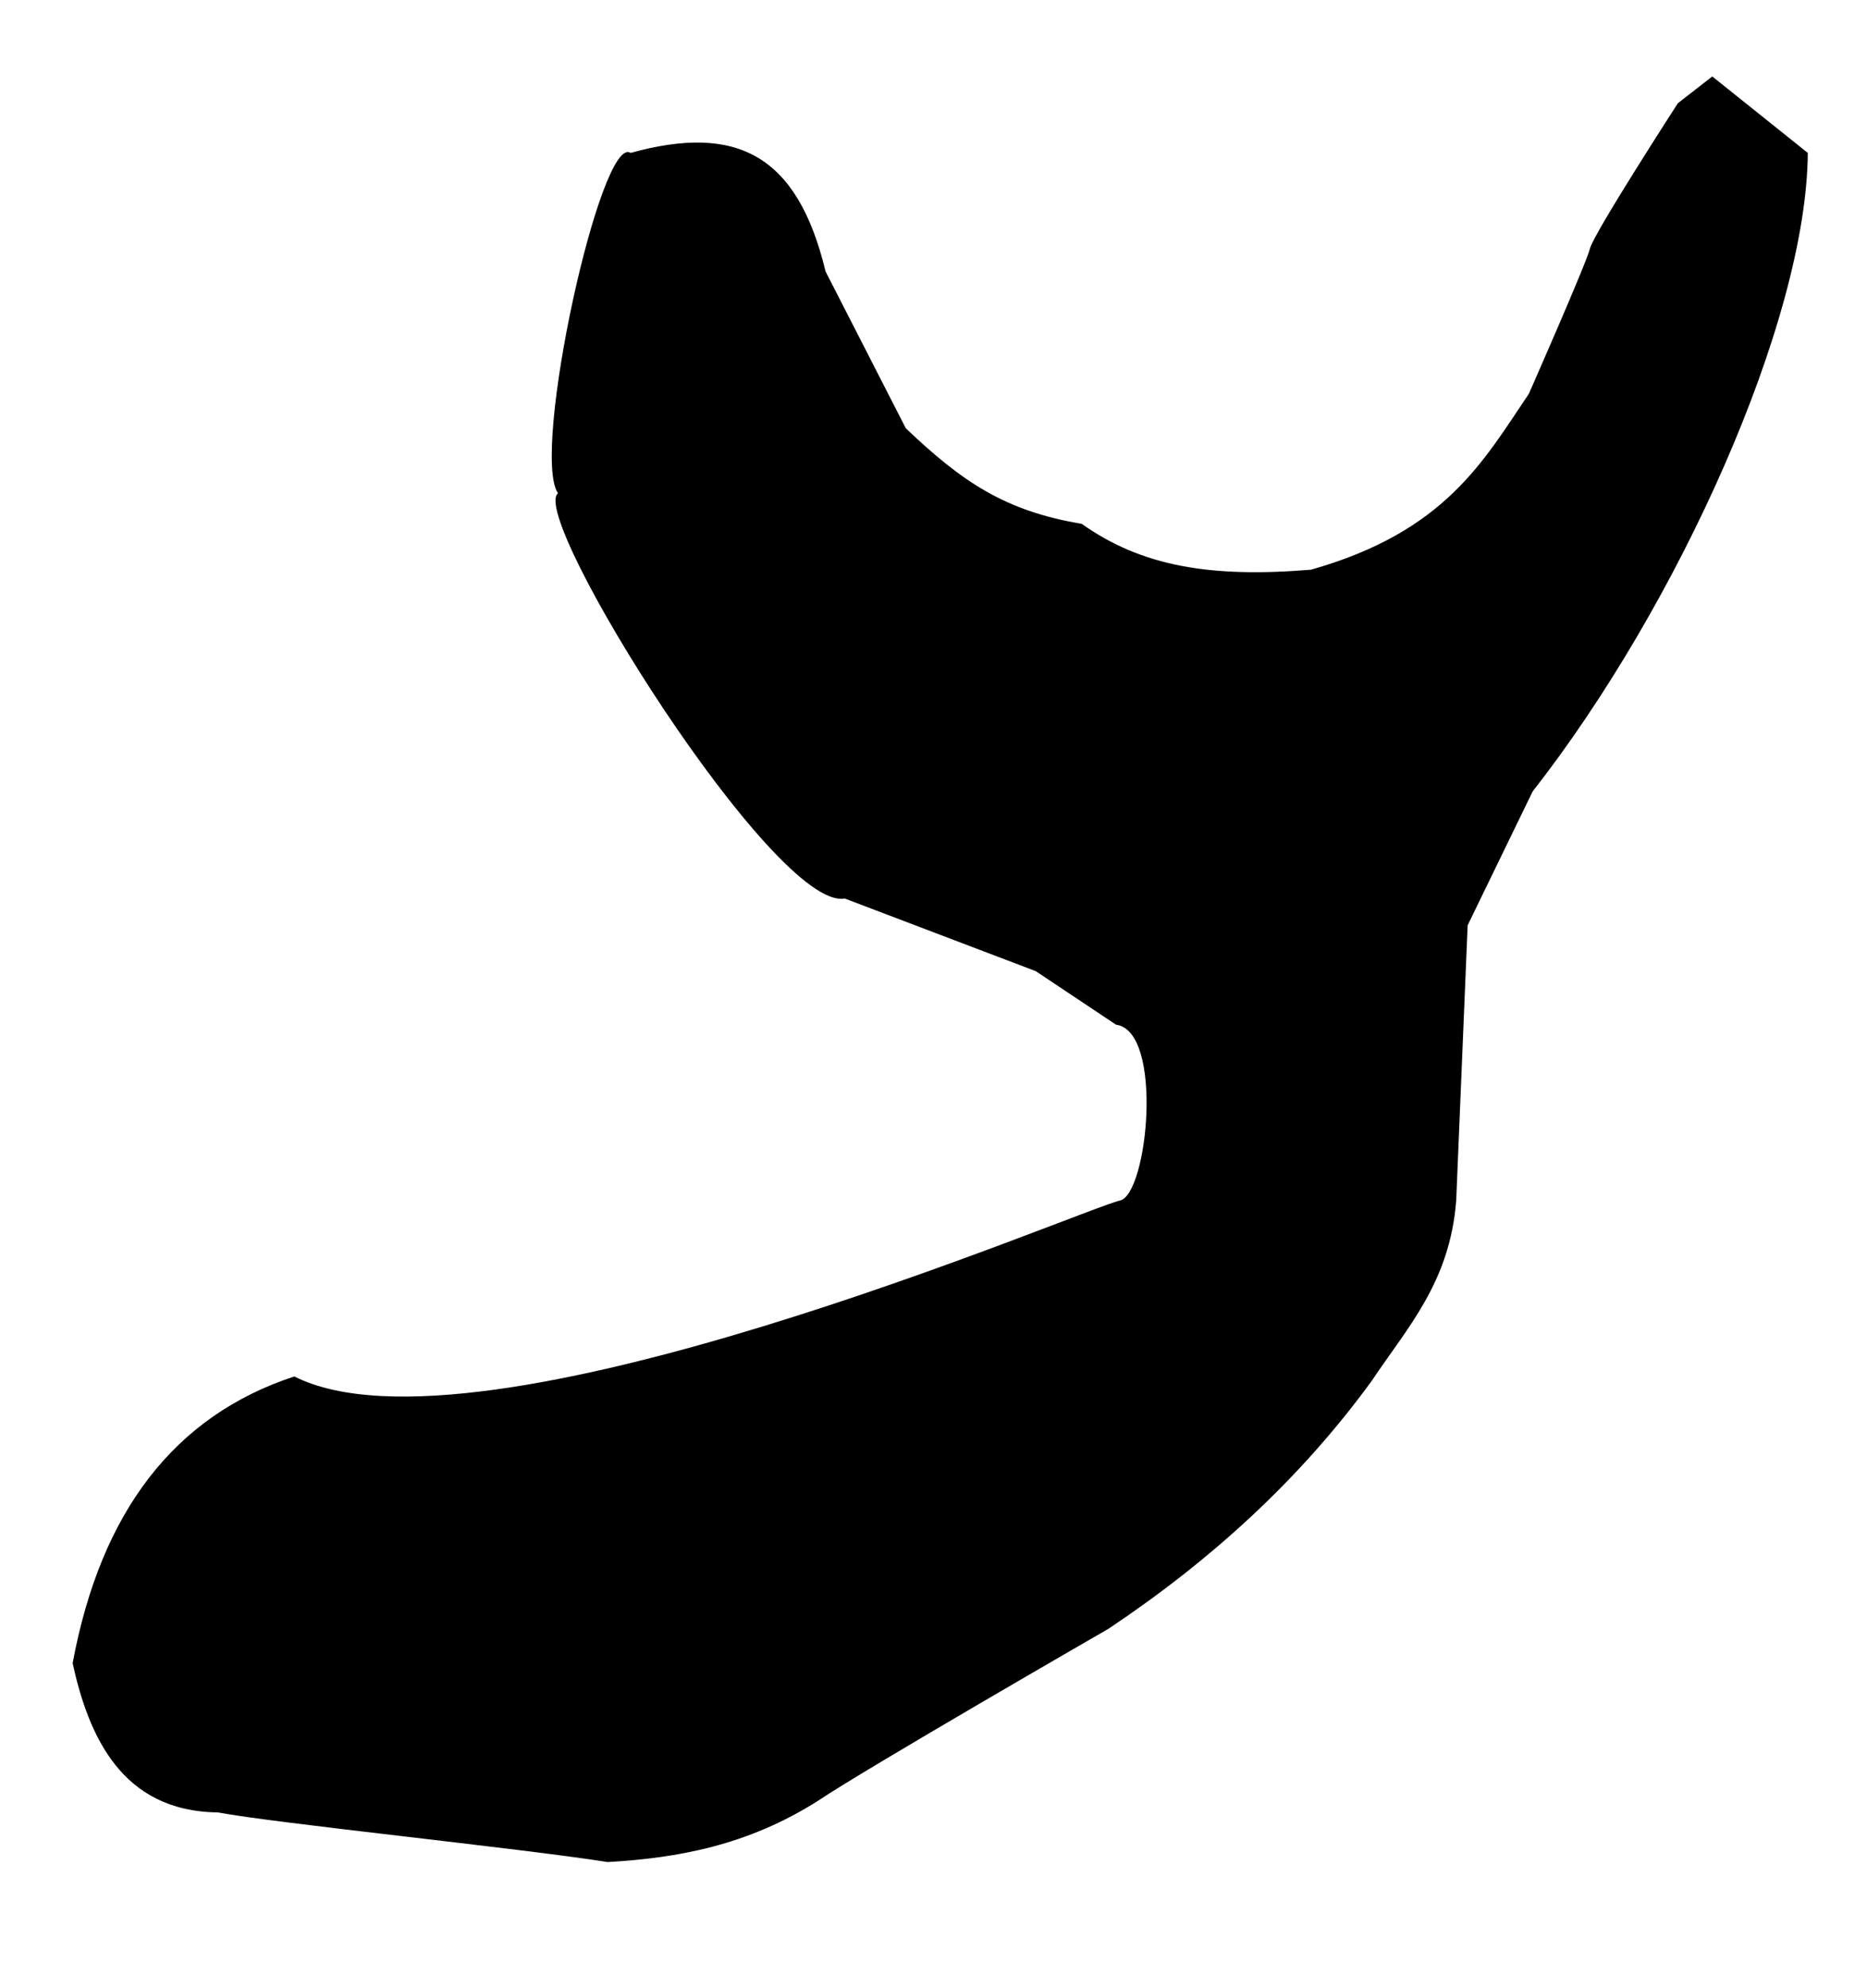
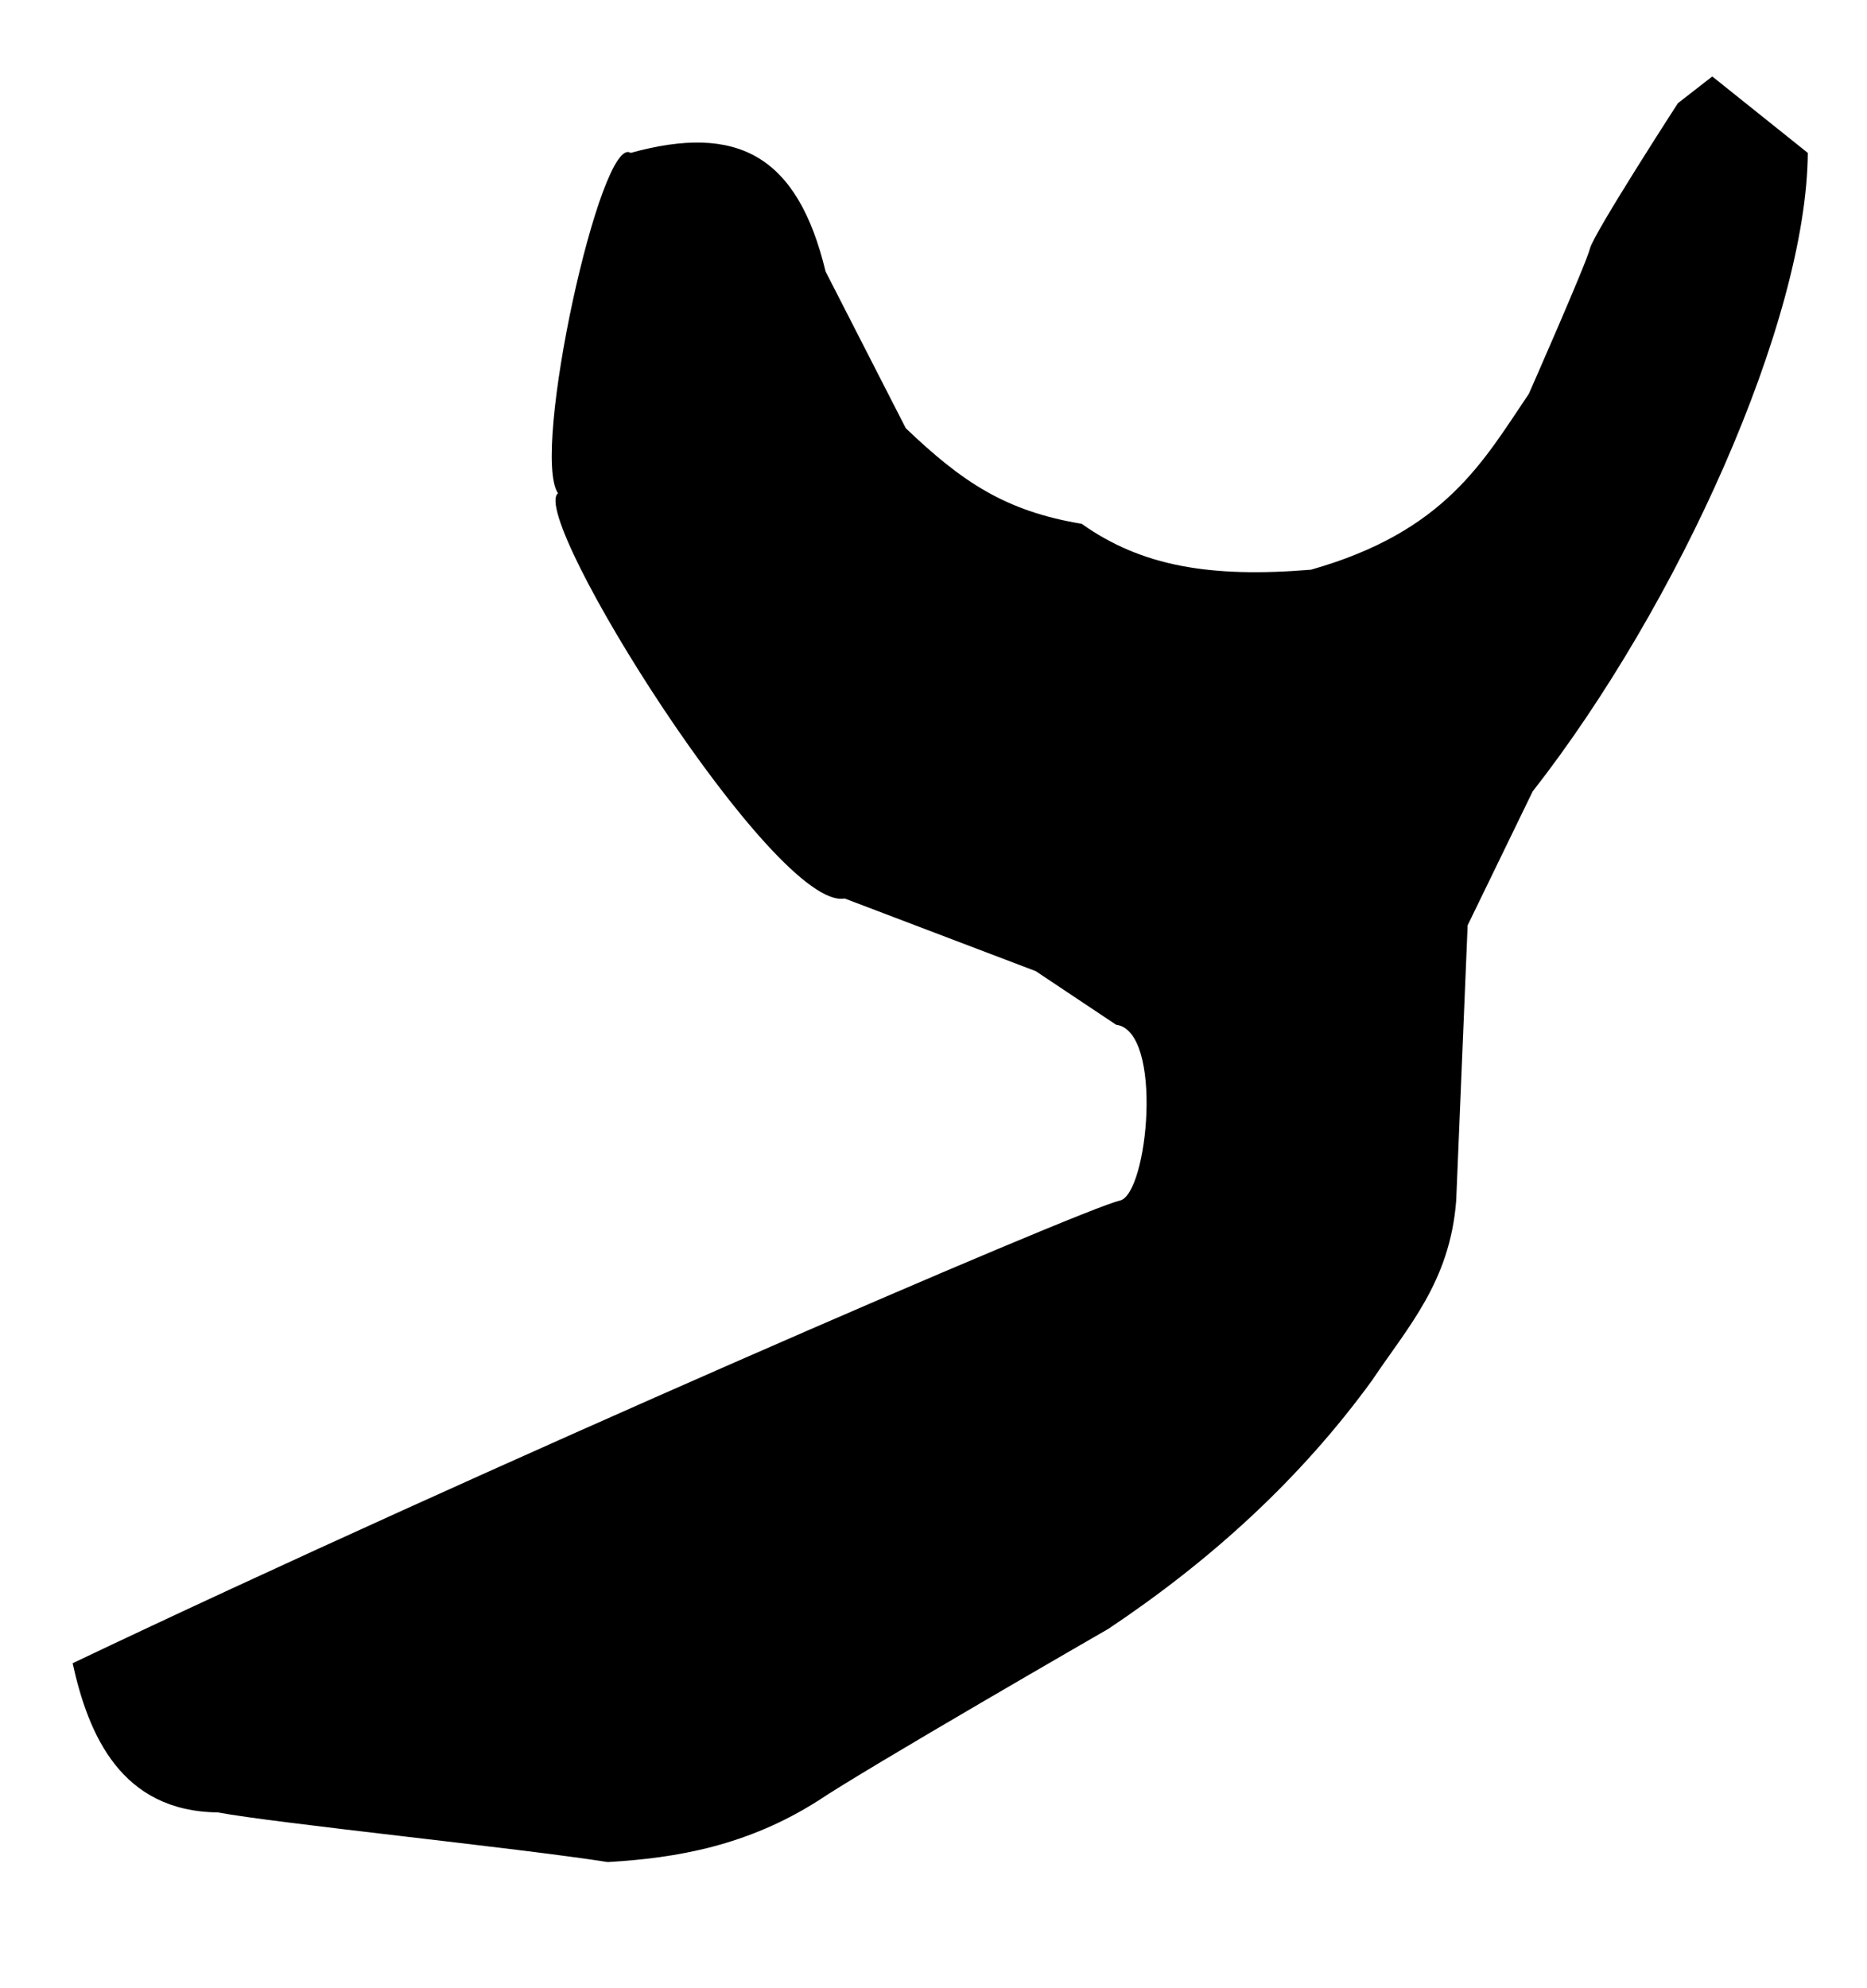
<svg xmlns="http://www.w3.org/2000/svg" xmlns:ns1="http://sodipodi.sourceforge.net/DTD/sodipodi-0.dtd" xmlns:ns2="http://www.inkscape.org/namespaces/inkscape" id="svg2" ns1:version="0.32" ns2:version="0.45.1" width="31" height="33" version="1.0" ns1:docbase="C:\Users\Trenton Cronholm\Desktop" ns1:docname="Beth.svg" ns2:output_extension="org.inkscape.output.svg.inkscape">
  <defs id="defs5" />
  <ns1:namedview ns2:window-height="718" ns2:window-width="1024" ns2:pageshadow="2" ns2:pageopacity="0.0" guidetolerance="10.0" gridtolerance="10.0" objecttolerance="10.0" borderopacity="1.0" bordercolor="#666666" pagecolor="#ffffff" id="base" ns2:zoom="15.699312" ns2:cx="31.111538" ns2:cy="16.436538" ns2:window-x="-8" ns2:window-y="-8" ns2:current-layer="svg2" />
-   <path style="fill:#000000;fill-rule:evenodd;stroke:none;stroke-width:1px;stroke-linecap:butt;stroke-linejoin:miter;stroke-opacity:1;fill-opacity:1" d="M 28.431,1.269 L 30.017,2.538 C 29.997,5.331 27.864,10.05 25.448,13.137 L 24.369,15.358 L 24.179,19.927 C 24.075,21.283 23.367,22.034 22.783,22.91 C 21.59,24.551 20.104,25.9 18.404,27.035 C 18.404,27.035 14.382,29.351 13.581,29.89 C 12.417,30.628 11.254,30.84 10.09,30.906 C 8.61,30.673 4.564,30.261 3.617,30.082 C 2.012,30.064 1.468,28.799 1.206,27.606 C 1.673,25.091 2.896,23.499 4.887,22.846 C 7.95,24.395 17.979,20.061 18.594,19.927 C 19.061,19.825 19.325,17.111 18.531,17.008 L 17.198,16.119 L 14.025,14.913 C 12.863,15.125 8.77,8.577 9.265,8.187 C 8.809,7.522 9.976,2.208 10.471,2.538 C 12.235,2.05 13.241,2.568 13.708,4.506 L 15.04,7.108 C 15.971,7.996 16.69,8.483 17.96,8.694 C 18.956,9.4 20.096,9.593 21.767,9.456 C 23.998,8.824 24.626,7.659 25.385,6.537 C 25.385,6.537 26.337,4.379 26.4,4.125 C 26.463,3.871 27.86,1.713 27.86,1.713 L 28.431,1.269 z " id="path2161" ns1:nodetypes="ccccccccccccsccccccccccscc" />
+   <path style="fill:#000000;fill-rule:evenodd;stroke:none;stroke-width:1px;stroke-linecap:butt;stroke-linejoin:miter;stroke-opacity:1;fill-opacity:1" d="M 28.431,1.269 L 30.017,2.538 C 29.997,5.331 27.864,10.05 25.448,13.137 L 24.369,15.358 L 24.179,19.927 C 24.075,21.283 23.367,22.034 22.783,22.91 C 21.59,24.551 20.104,25.9 18.404,27.035 C 18.404,27.035 14.382,29.351 13.581,29.89 C 12.417,30.628 11.254,30.84 10.09,30.906 C 8.61,30.673 4.564,30.261 3.617,30.082 C 2.012,30.064 1.468,28.799 1.206,27.606 C 7.95,24.395 17.979,20.061 18.594,19.927 C 19.061,19.825 19.325,17.111 18.531,17.008 L 17.198,16.119 L 14.025,14.913 C 12.863,15.125 8.77,8.577 9.265,8.187 C 8.809,7.522 9.976,2.208 10.471,2.538 C 12.235,2.05 13.241,2.568 13.708,4.506 L 15.04,7.108 C 15.971,7.996 16.69,8.483 17.96,8.694 C 18.956,9.4 20.096,9.593 21.767,9.456 C 23.998,8.824 24.626,7.659 25.385,6.537 C 25.385,6.537 26.337,4.379 26.4,4.125 C 26.463,3.871 27.86,1.713 27.86,1.713 L 28.431,1.269 z " id="path2161" ns1:nodetypes="ccccccccccccsccccccccccscc" />
</svg>